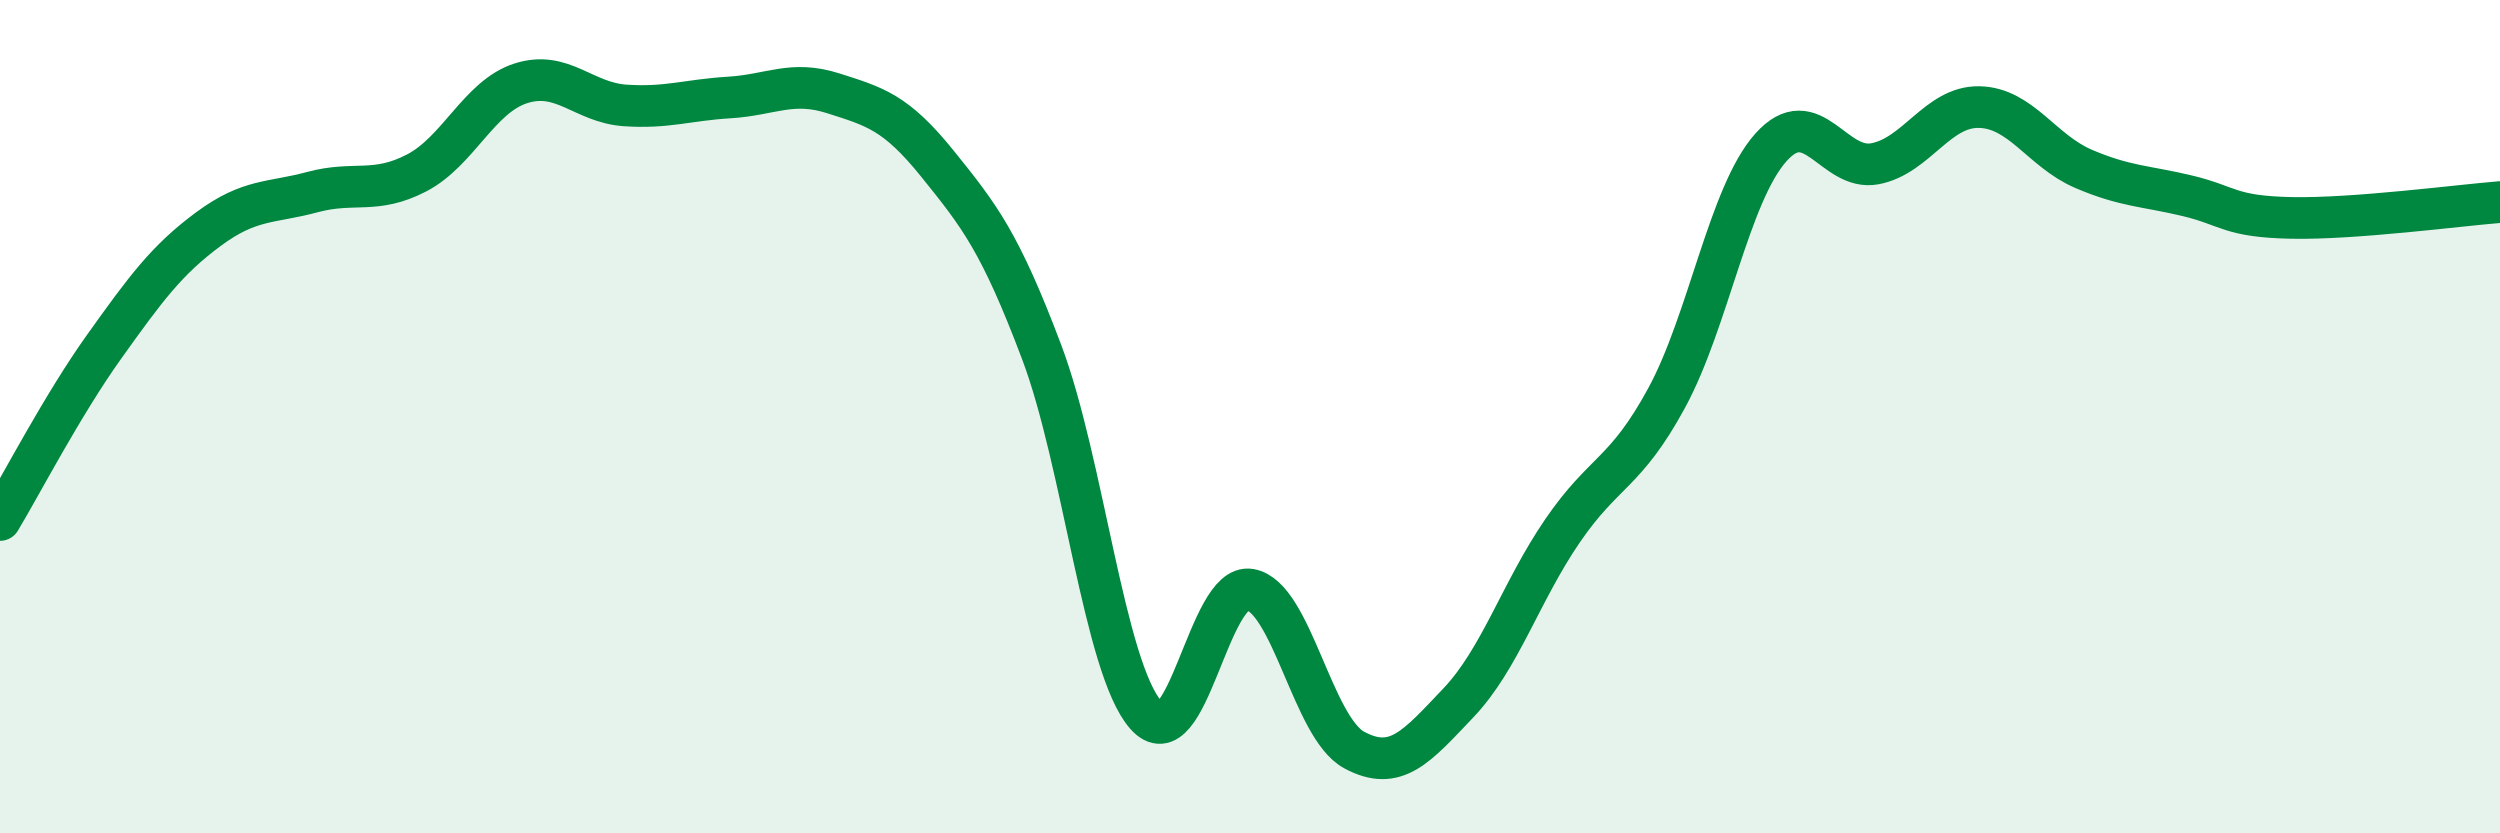
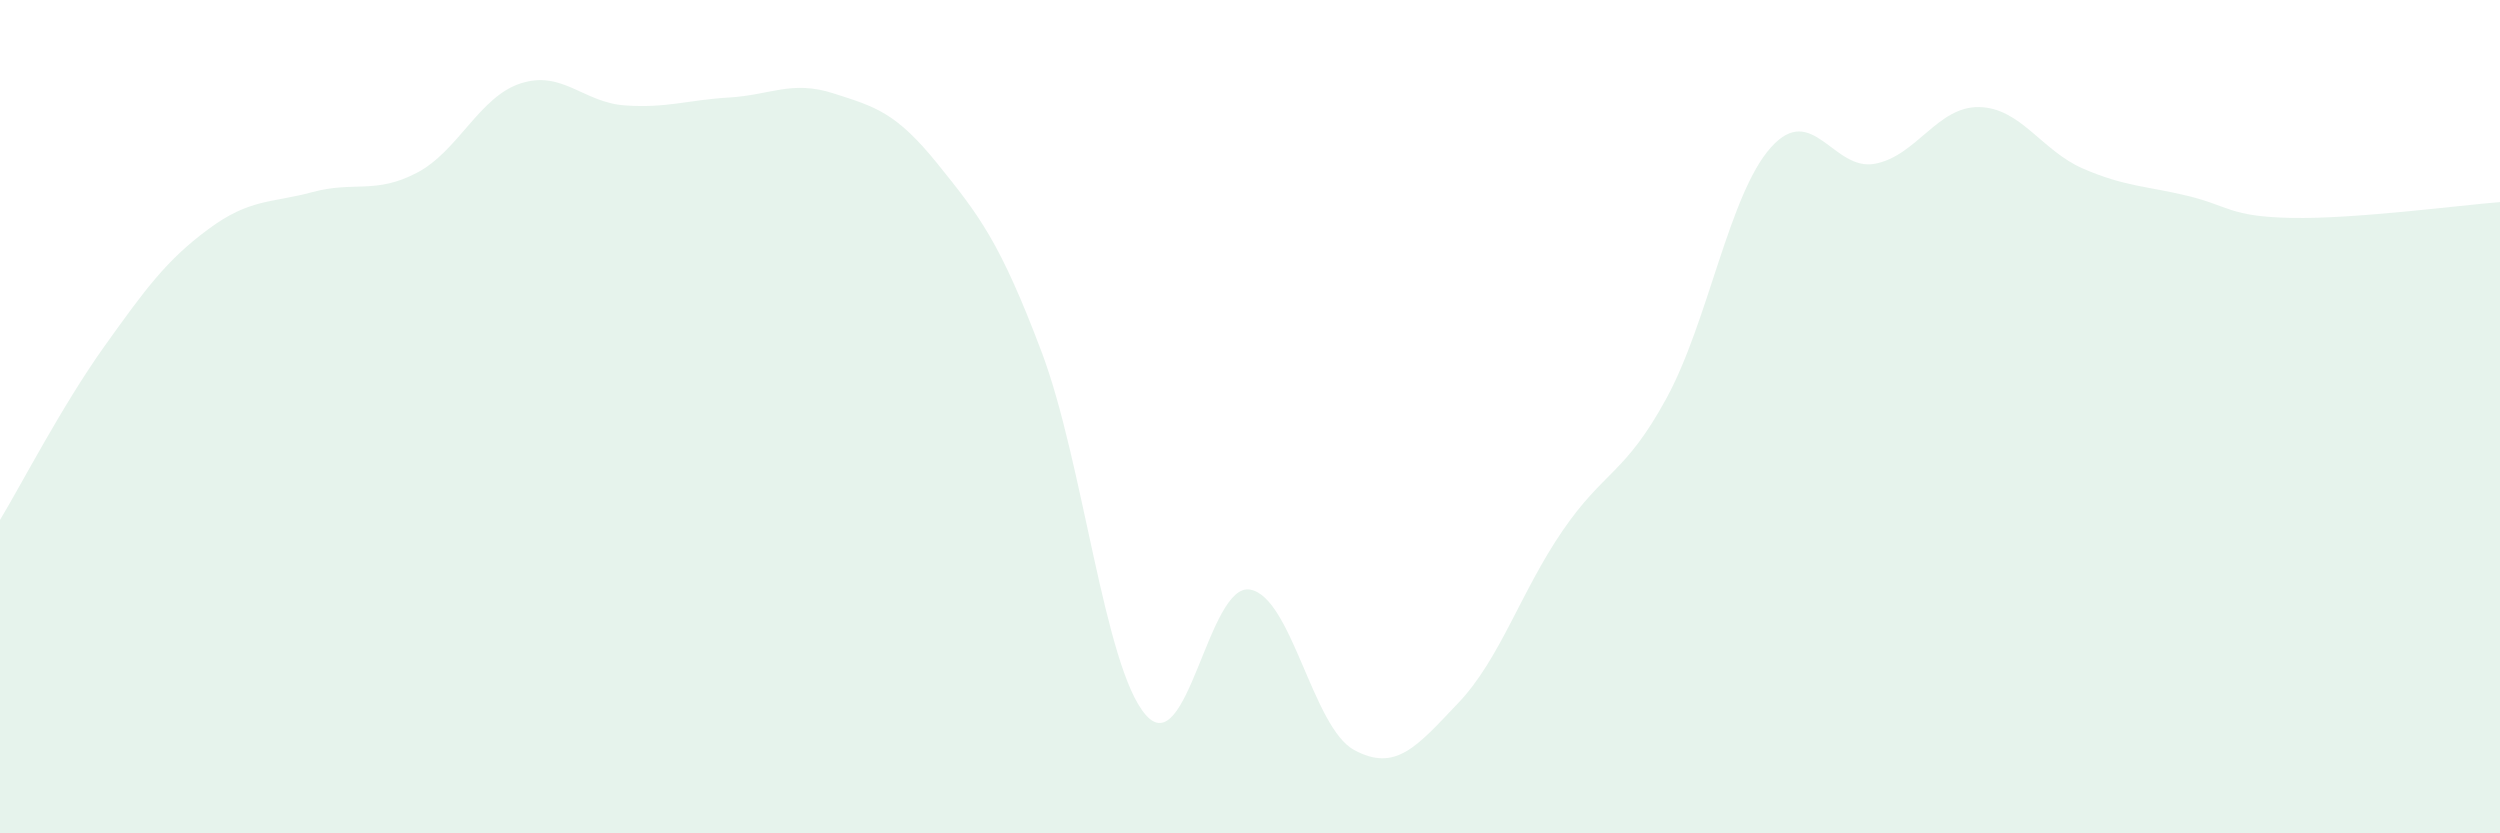
<svg xmlns="http://www.w3.org/2000/svg" width="60" height="20" viewBox="0 0 60 20">
  <path d="M 0,12.48 C 0.5,11.65 1.5,9.72 2.5,8.32 C 3.5,6.92 4,6.24 5,5.5 C 6,4.76 6.5,4.88 7.5,4.61 C 8.5,4.34 9,4.67 10,4.15 C 11,3.63 11.5,2.32 12.5,2 C 13.5,1.68 14,2.46 15,2.53 C 16,2.6 16.5,2.4 17.5,2.34 C 18.5,2.28 19,1.92 20,2.24 C 21,2.56 21.5,2.69 22.5,3.93 C 23.5,5.17 24,5.8 25,8.45 C 26,11.1 26.5,16.02 27.5,17.16 C 28.5,18.3 29,13.98 30,14.15 C 31,14.32 31.5,17.46 32.5,18 C 33.5,18.54 34,17.92 35,16.87 C 36,15.82 36.5,14.2 37.5,12.74 C 38.5,11.28 39,11.39 40,9.55 C 41,7.71 41.5,4.66 42.5,3.54 C 43.5,2.42 44,4.12 45,3.93 C 46,3.74 46.5,2.55 47.5,2.57 C 48.5,2.59 49,3.62 50,4.05 C 51,4.48 51.5,4.46 52.5,4.7 C 53.5,4.94 53.5,5.2 55,5.23 C 56.5,5.26 59,4.93 60,4.85L60 20L0 20Z" fill="#008740" opacity="0.1" stroke-linecap="round" stroke-linejoin="round" />
-   <path d="M 0,12.48 C 0.5,11.65 1.5,9.72 2.5,8.32 C 3.5,6.92 4,6.24 5,5.5 C 6,4.76 6.5,4.88 7.5,4.61 C 8.5,4.34 9,4.67 10,4.15 C 11,3.63 11.5,2.32 12.5,2 C 13.5,1.68 14,2.46 15,2.53 C 16,2.6 16.5,2.4 17.5,2.34 C 18.5,2.28 19,1.92 20,2.24 C 21,2.56 21.5,2.69 22.5,3.93 C 23.5,5.17 24,5.8 25,8.45 C 26,11.1 26.5,16.02 27.5,17.16 C 28.5,18.3 29,13.98 30,14.15 C 31,14.32 31.5,17.46 32.5,18 C 33.5,18.54 34,17.92 35,16.87 C 36,15.82 36.5,14.2 37.5,12.74 C 38.5,11.28 39,11.39 40,9.55 C 41,7.71 41.5,4.66 42.5,3.54 C 43.5,2.42 44,4.12 45,3.93 C 46,3.74 46.5,2.55 47.5,2.57 C 48.5,2.59 49,3.62 50,4.05 C 51,4.48 51.5,4.46 52.5,4.7 C 53.5,4.94 53.5,5.2 55,5.23 C 56.5,5.26 59,4.93 60,4.85" stroke="#008740" stroke-width="1" fill="none" stroke-linecap="round" stroke-linejoin="round" />
</svg>